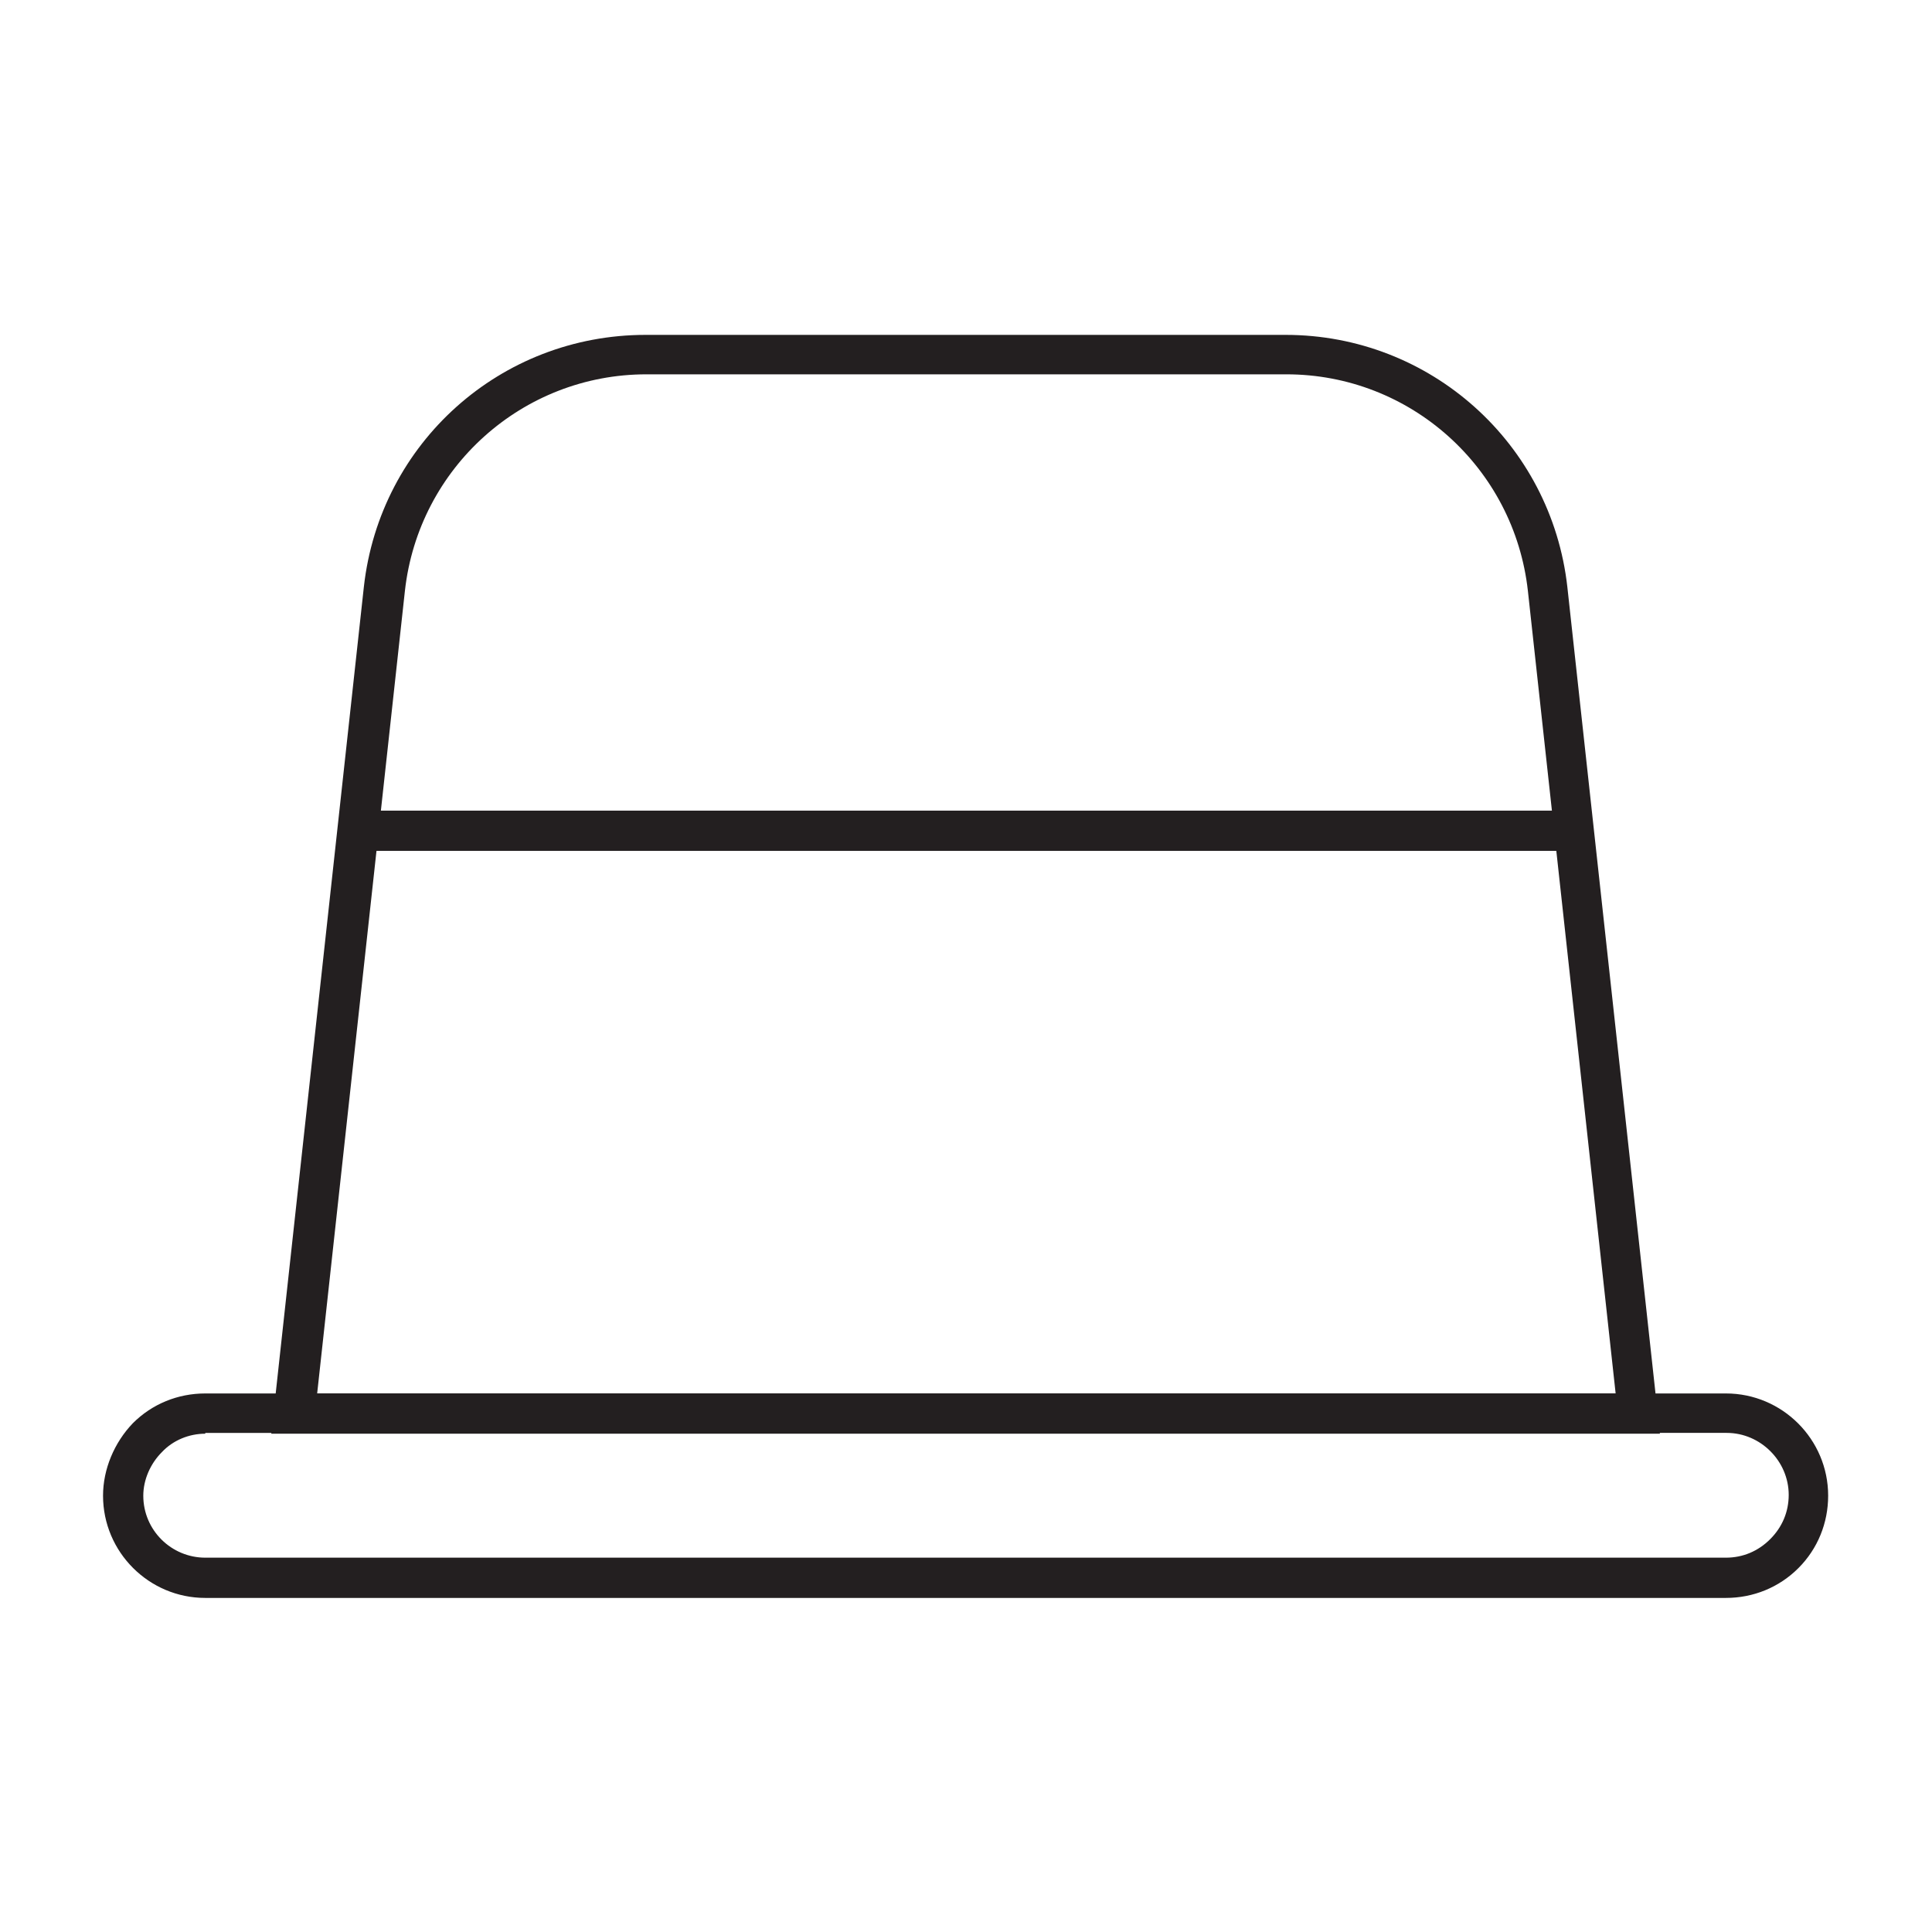
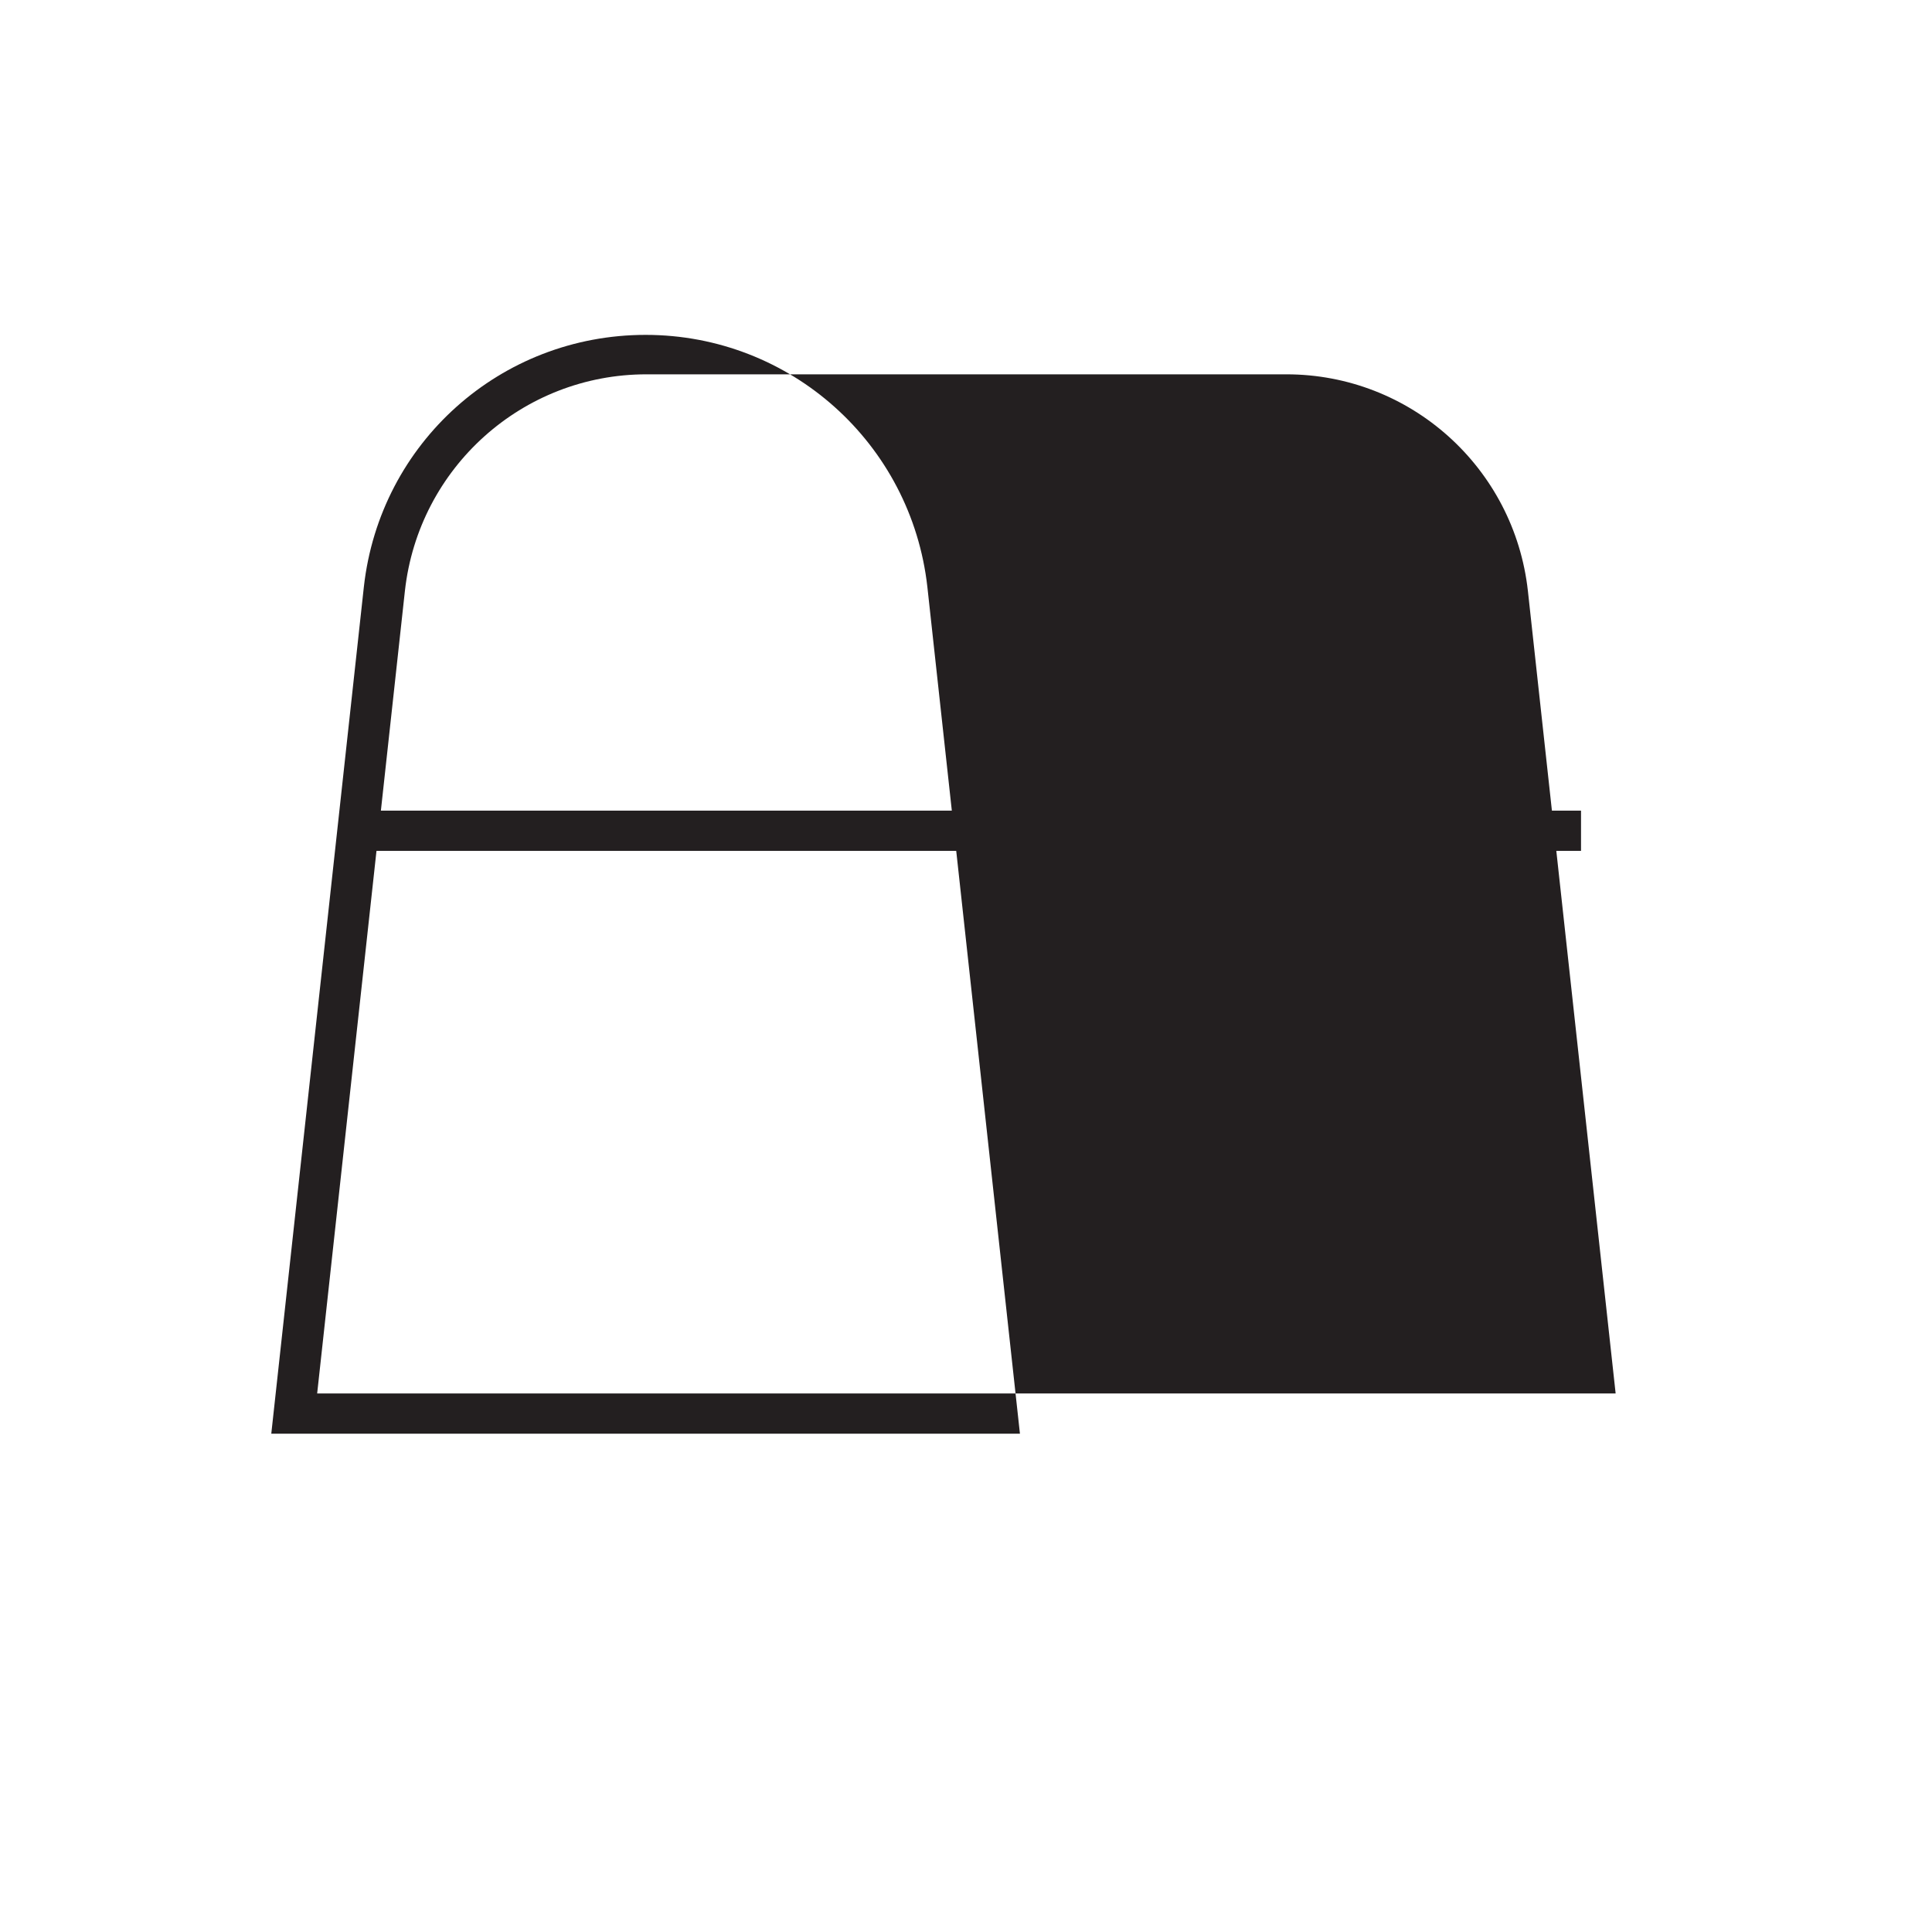
<svg xmlns="http://www.w3.org/2000/svg" id="Layer_1" data-name="Layer 1" viewBox="0 0 24 24">
  <defs>
    <style>
      .cls-1 {
        fill: #231f20;
        stroke-width: 0px;
      }
    </style>
  </defs>
-   <path class="cls-1" d="M20.62,17.81H3.37l1.15-10.52c.2-1.79,1.7-3.13,3.5-3.13h7.95c1.8,0,3.3,1.35,3.5,3.13l1.15,10.52ZM3.93,17.31h16.14l-1.09-9.97c-.17-1.53-1.46-2.69-3-2.69h-7.95c-1.54,0-2.83,1.16-3,2.69l-1.09,9.97Z" />
+   <path class="cls-1" d="M20.62,17.81H3.37l1.15-10.52c.2-1.79,1.7-3.13,3.5-3.13c1.8,0,3.3,1.35,3.5,3.13l1.15,10.52ZM3.93,17.31h16.14l-1.09-9.97c-.17-1.53-1.46-2.69-3-2.69h-7.95c-1.54,0-2.83,1.16-3,2.69l-1.09,9.97Z" />
  <rect class="cls-1" x="4.55" y="10.07" width="15.09" height=".5" />
-   <path class="cls-1" d="M21.44,19.85H2.55c-.7,0-1.27-.57-1.27-1.27,0-.33.14-.66.37-.9.24-.24.56-.37.9-.37h18.89c.7,0,1.27.57,1.27,1.27,0,.34-.13.66-.37.9-.24.24-.56.37-.9.37ZM2.55,17.81c-.2,0-.4.08-.54.23-.14.14-.23.34-.23.54,0,.43.35.77.77.77h18.89c.21,0,.4-.08.55-.23.15-.15.23-.34.23-.55,0-.42-.35-.77-.77-.77H2.55Z" />
</svg>